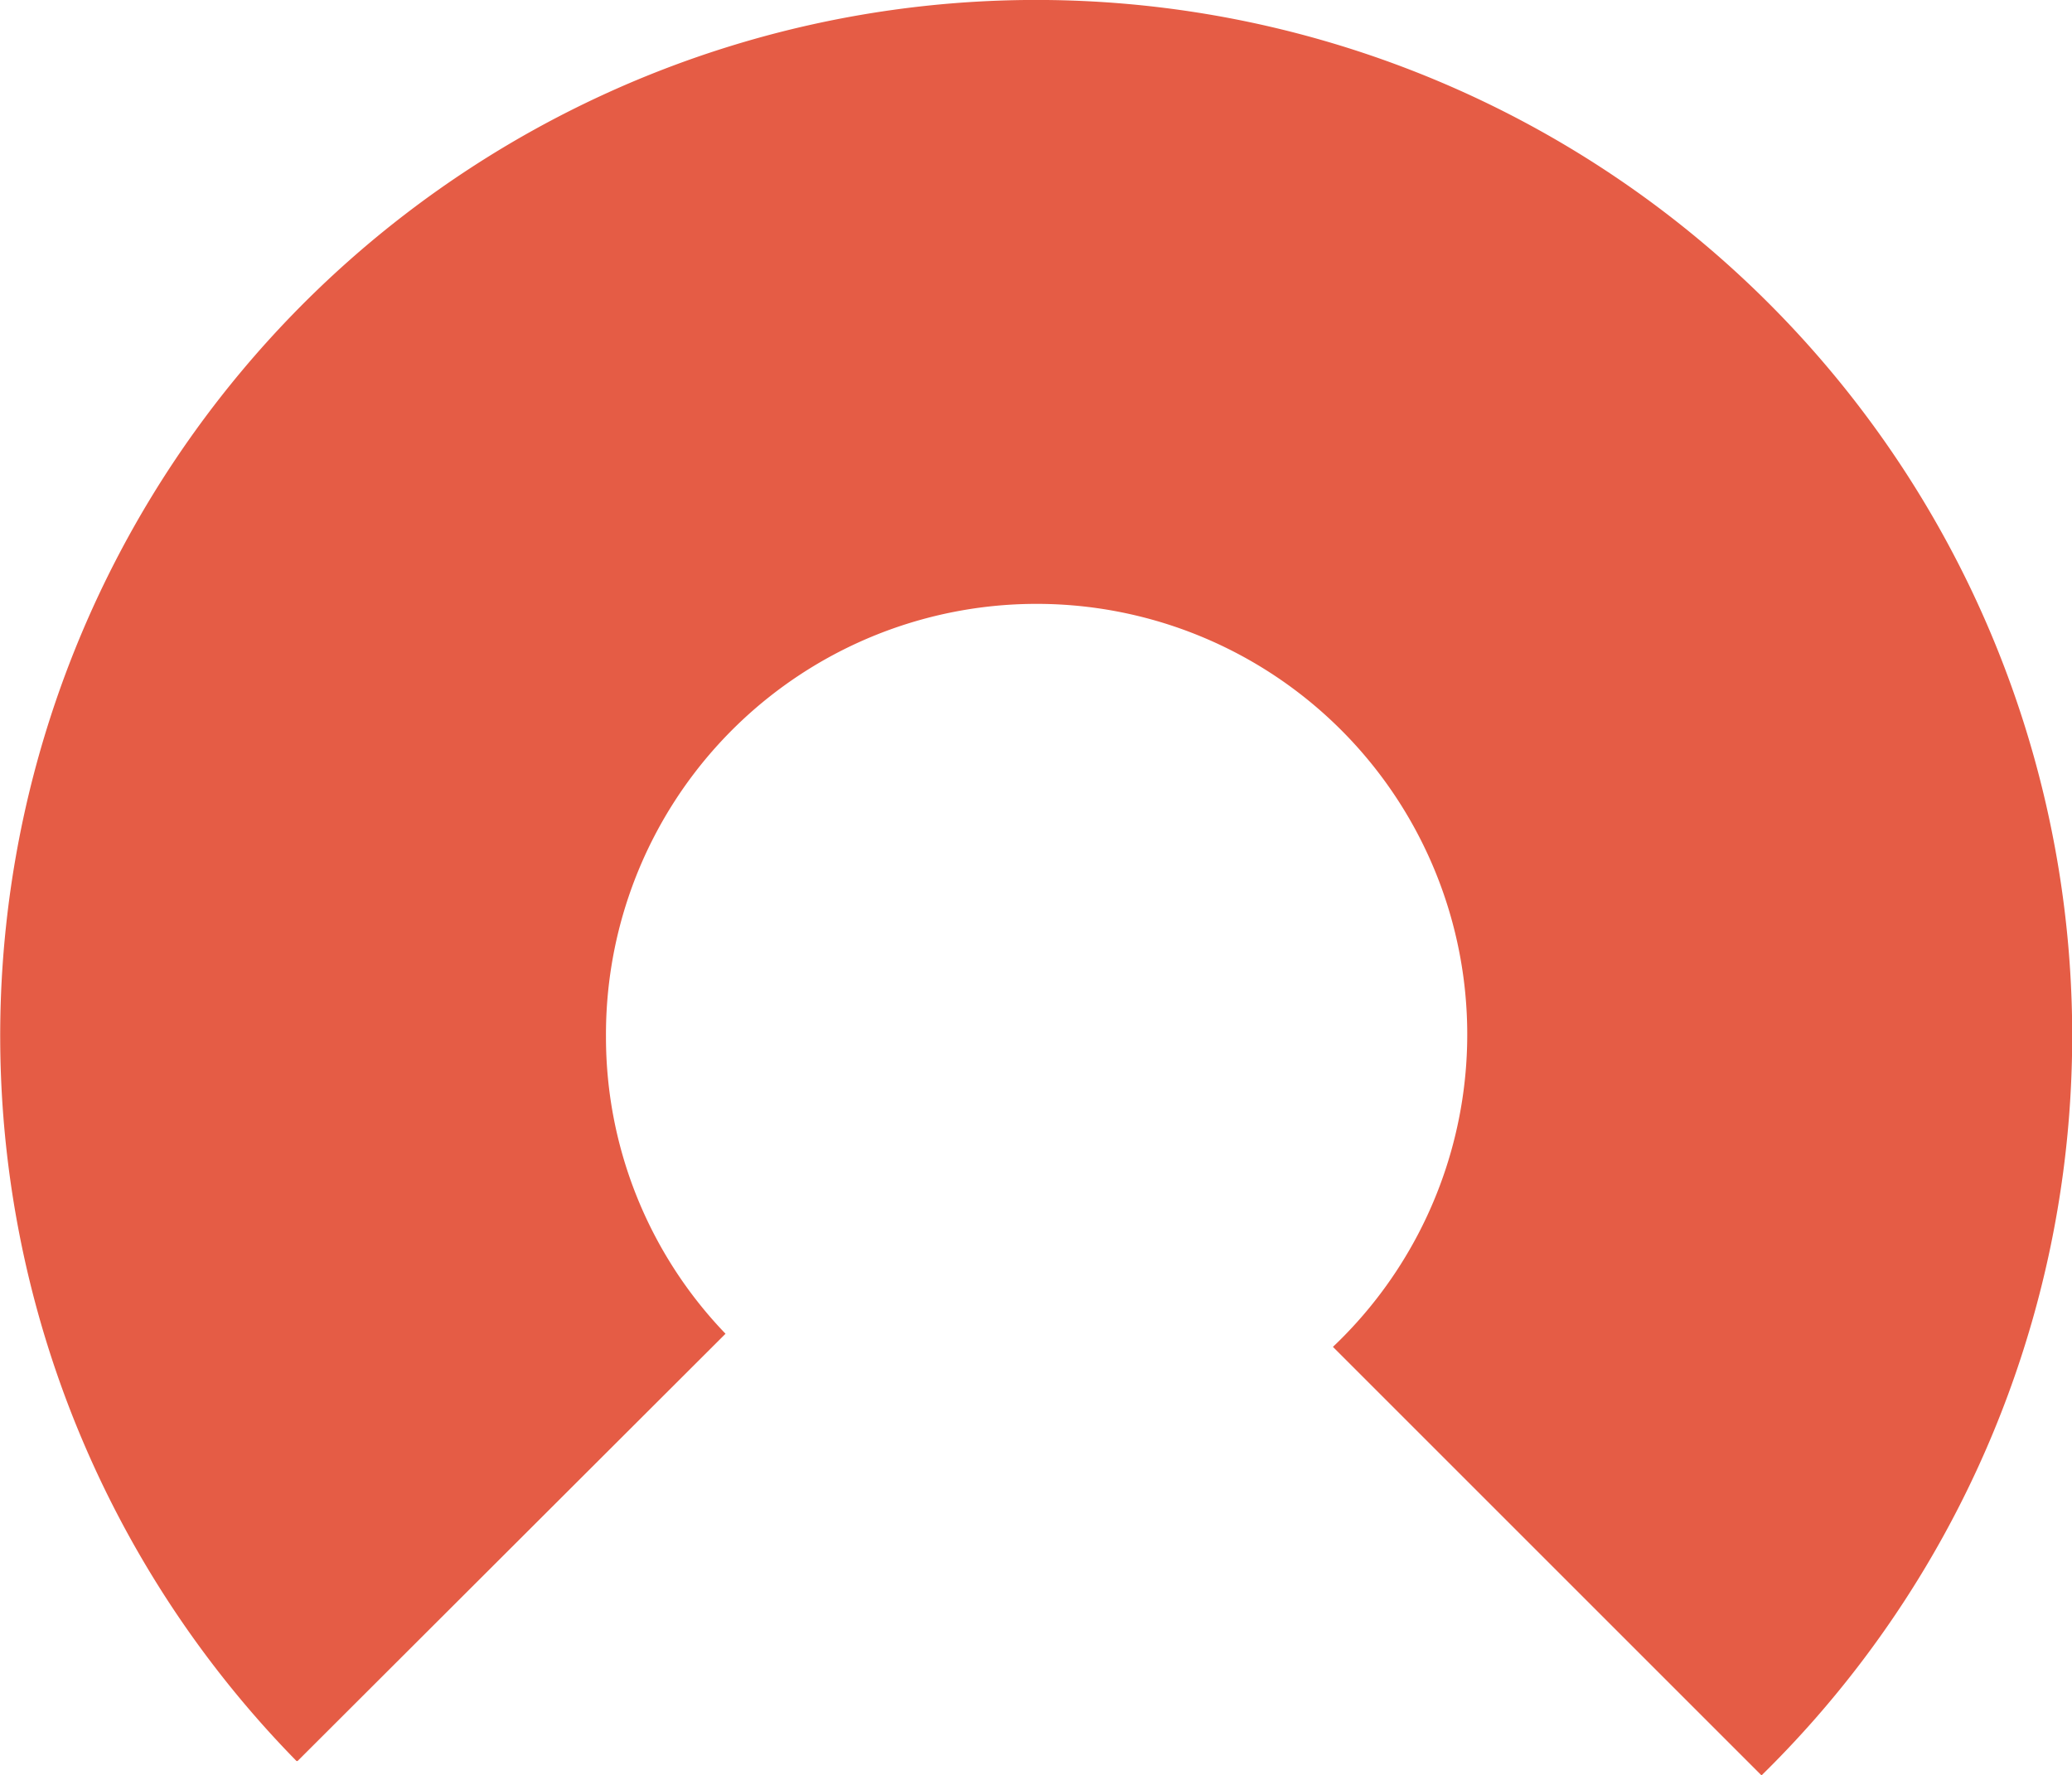
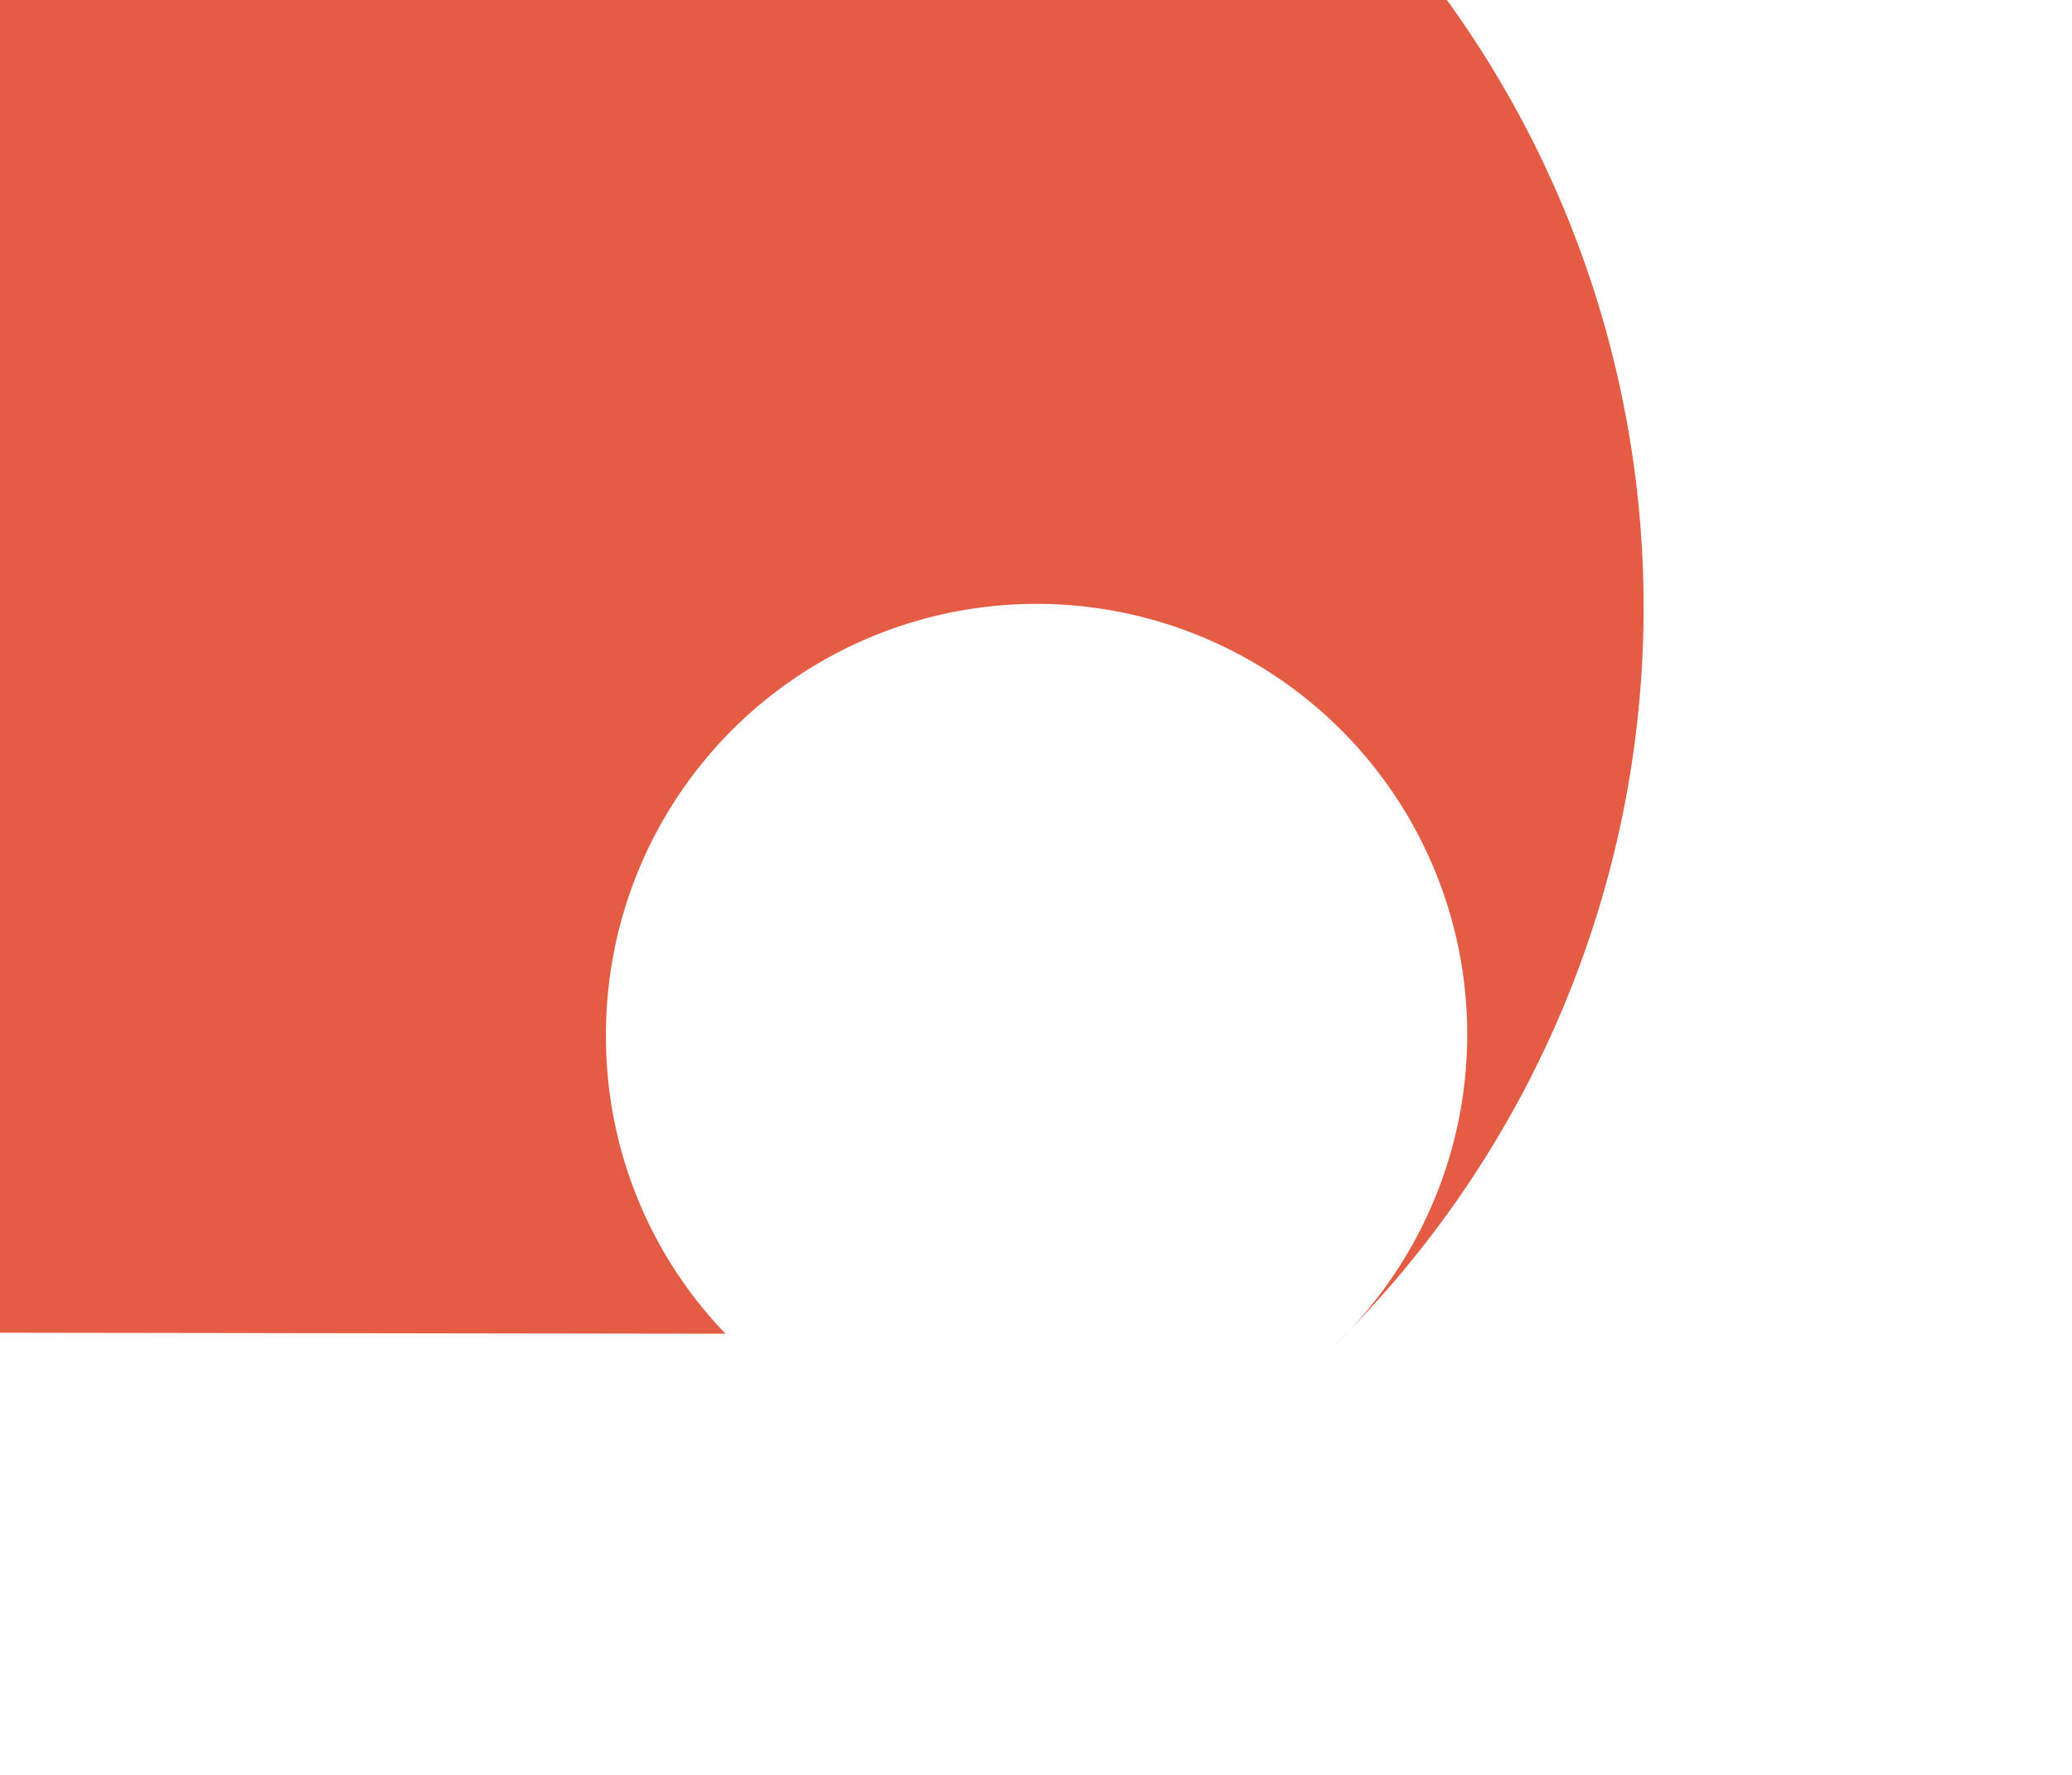
<svg xmlns="http://www.w3.org/2000/svg" id="Layer_1" data-name="Layer 1" viewBox="0 0 101.04 86.59">
  <defs>
    <style>.cls-1{fill:#e55c45;}</style>
  </defs>
  <g id="Layer_2" data-name="Layer 2">
    <g id="Layer_1-2" data-name="Layer 1-2">
-       <path class="cls-1" d="M29.55,50.57A21,21,0,1,1,65,65.69l20.9,20.9a50.52,50.52,0,1,0-71.44-.7l.05,0L35.38,65.05a20.87,20.87,0,0,1-5.83-14.47" />
+       <path class="cls-1" d="M29.55,50.57A21,21,0,1,1,65,65.69a50.52,50.52,0,1,0-71.44-.7l.05,0L35.38,65.05a20.87,20.87,0,0,1-5.83-14.47" />
    </g>
  </g>
</svg>